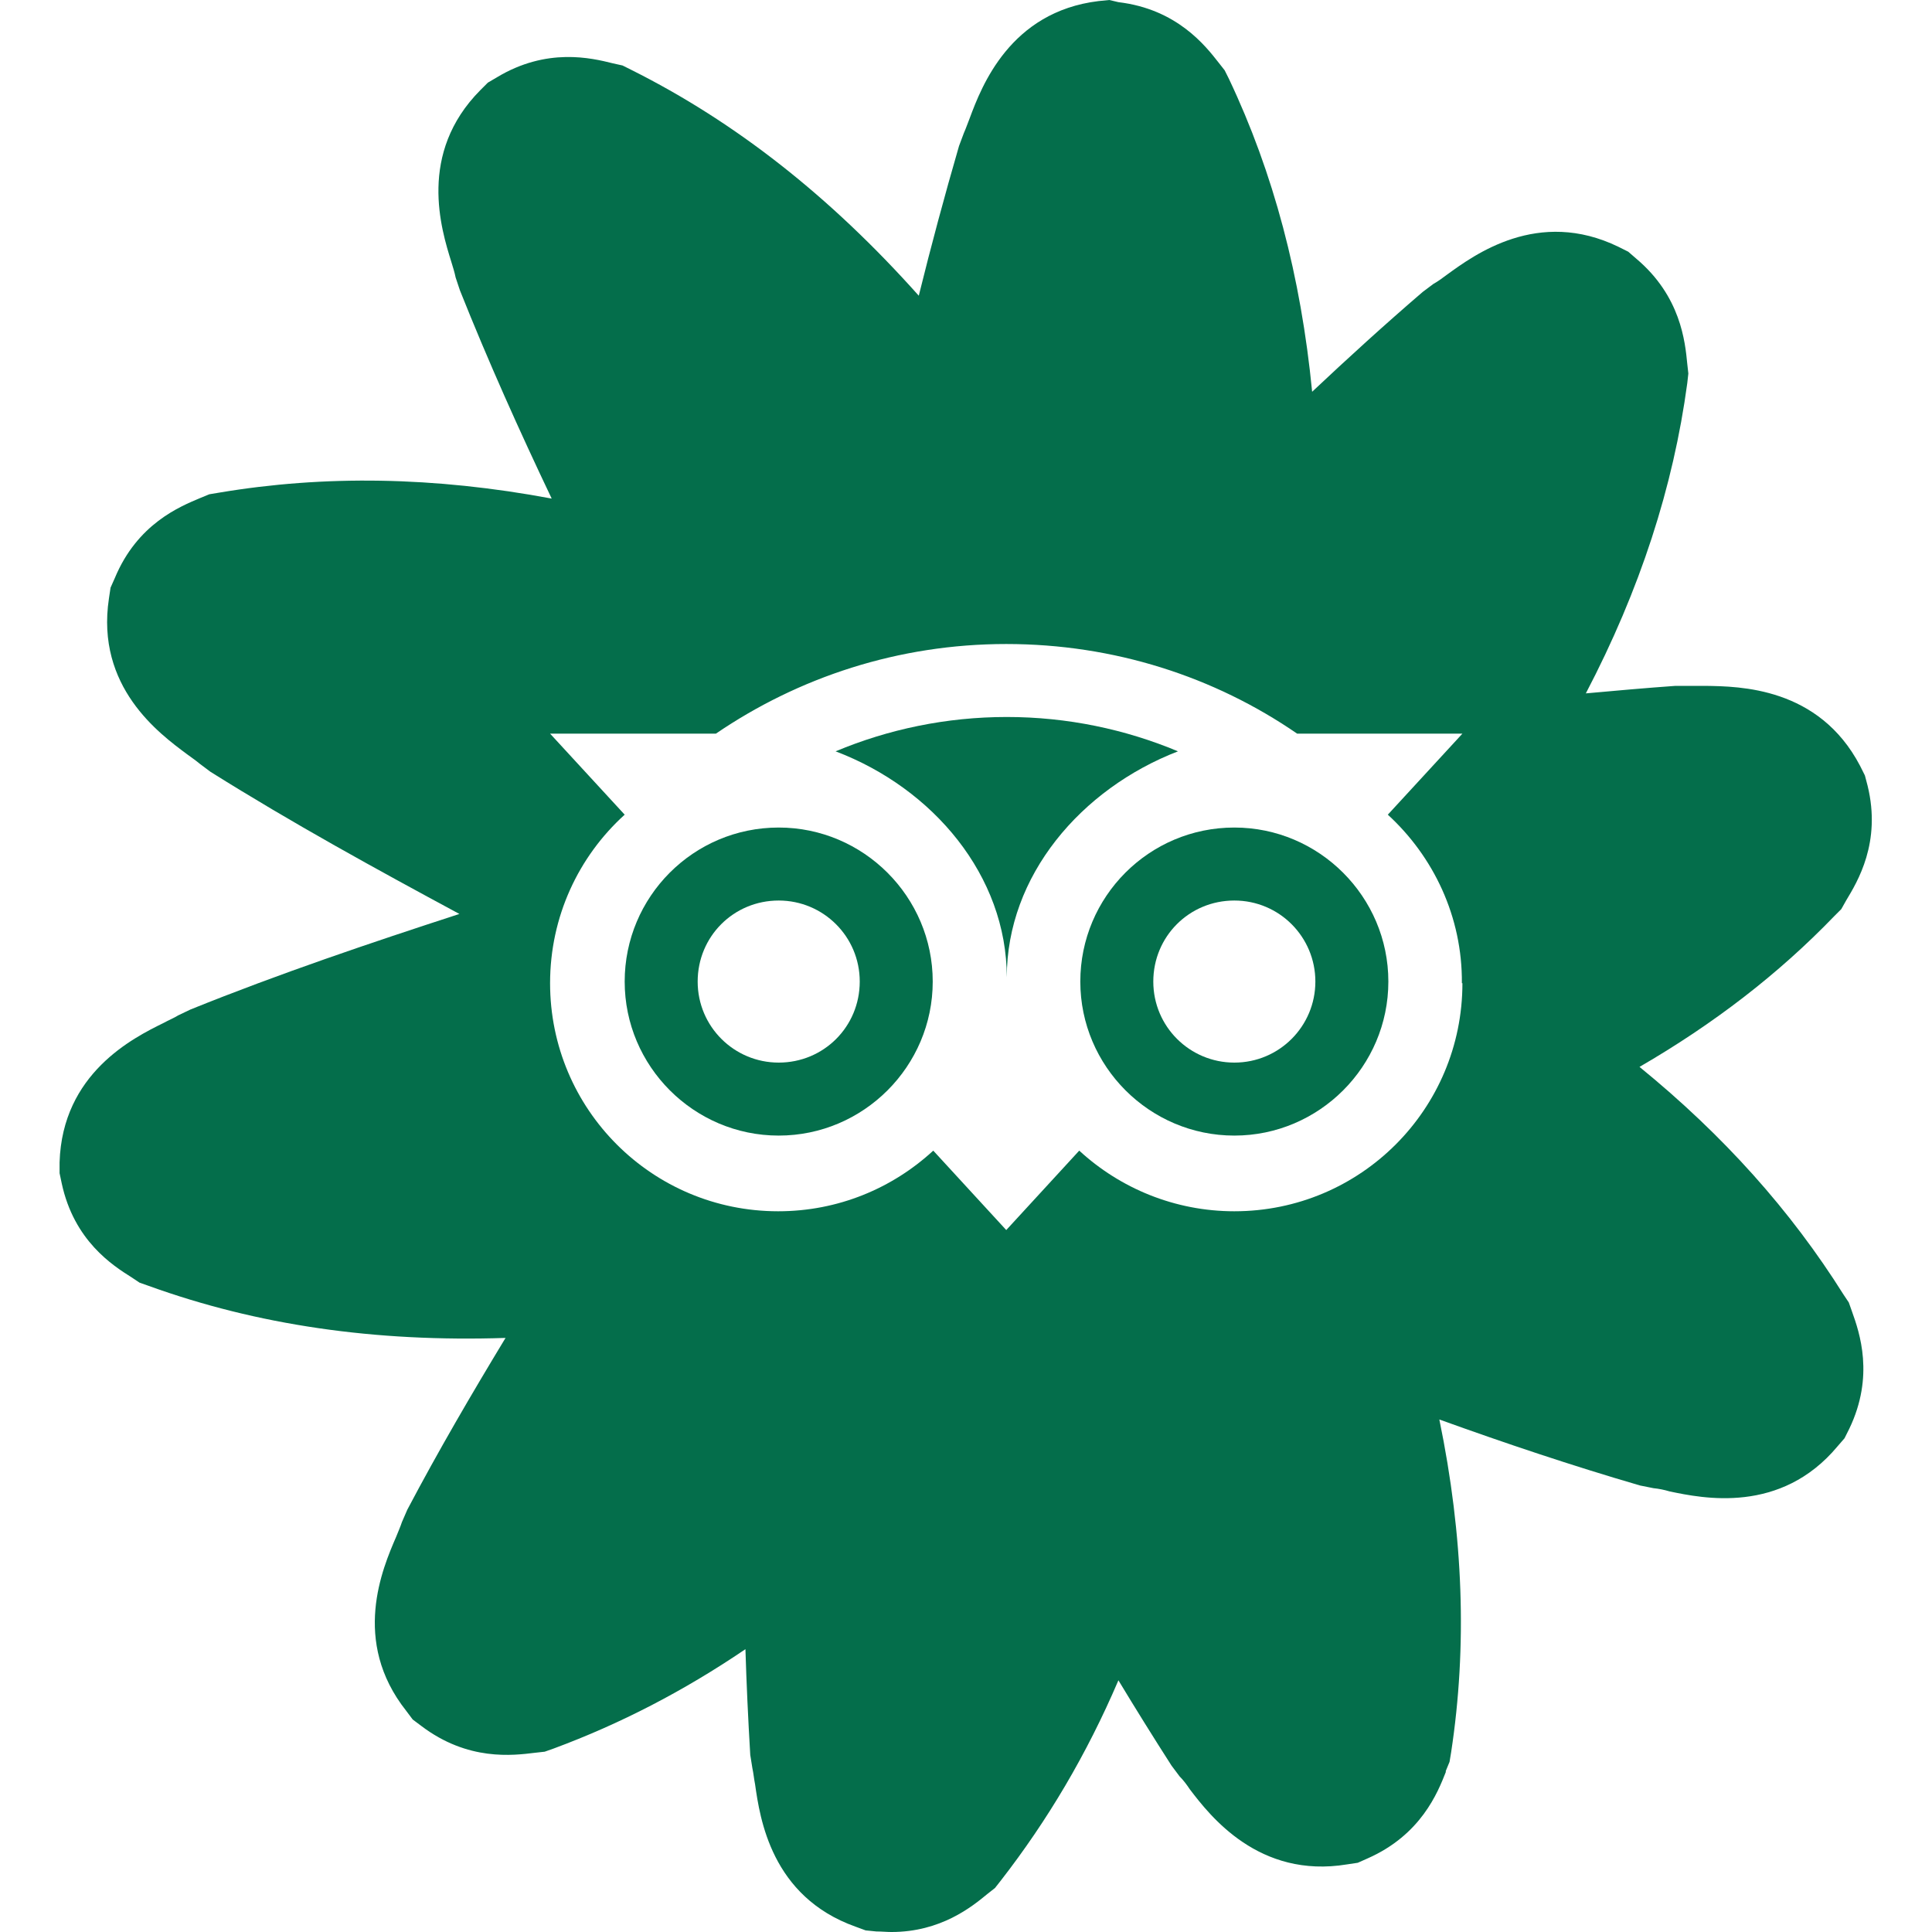
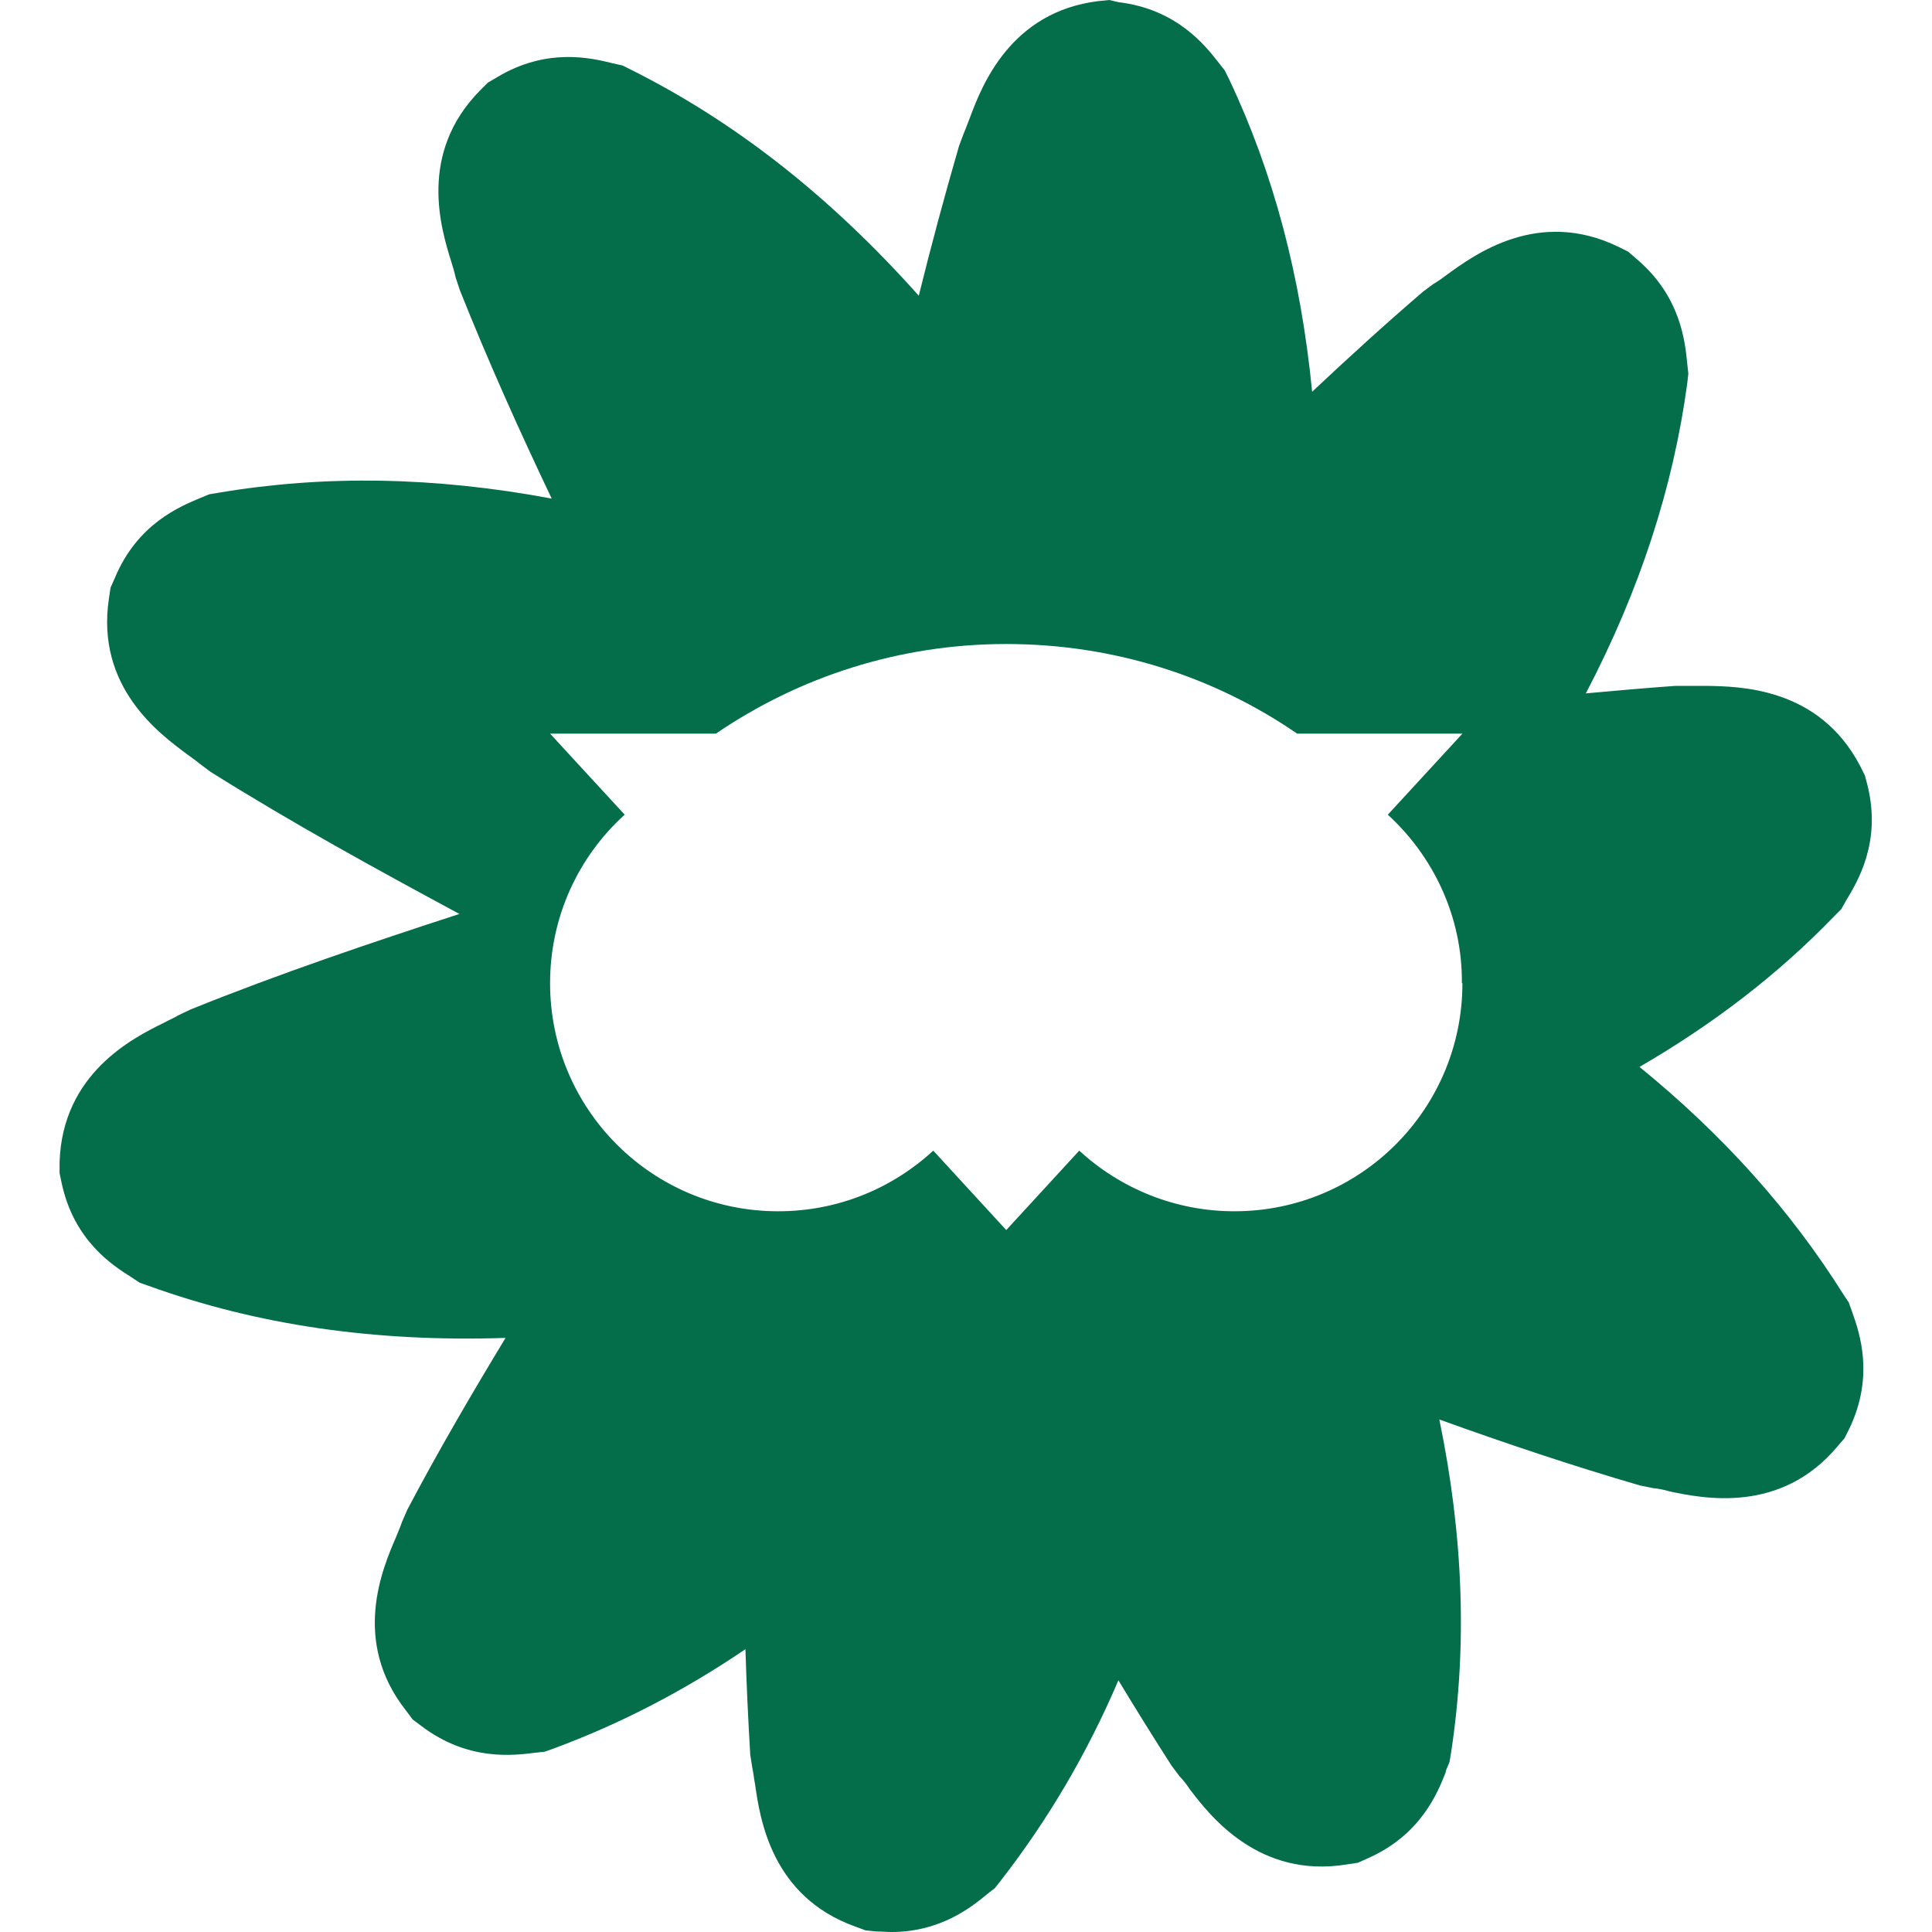
<svg xmlns="http://www.w3.org/2000/svg" id="uuid-8795a389-5812-4a05-9069-89aeb8f2ec8a" data-name="Laag 1" width="36" height="36" viewBox="0 0 36 36">
-   <path d="m21.95,14c-.98-.41-2.06-.64-3.19-.64s-2.21.23-3.19.64c1.82.69,3.19,2.32,3.19,4.21,0-1.89,1.38-3.51,3.19-4.21Z" style="fill: #046e4b;" />
-   <path d="m14.51,15.42c-1.59,0-2.87,1.29-2.87,2.87s1.29,2.87,2.87,2.87,2.87-1.29,2.87-2.87-1.29-2.87-2.87-2.87Zm0,4.38c-.83,0-1.51-.67-1.51-1.51s.67-1.51,1.51-1.51c.83,0,1.51.67,1.51,1.51s-.67,1.51-1.51,1.51Z" style="fill: #046e4b;" />
  <path d="m26.94,33l.07-.17.03-.18c.3-1.97.23-4.02-.22-6.2,1.22.44,2.47.86,3.74,1.23l.25.05c.1.01.2.03.3.06.62.13,2.07.43,3.13-.84l.13-.15.09-.18c.47-.98.19-1.79.05-2.18l-.06-.17-.1-.15c-.98-1.56-2.23-2.96-3.8-4.24,1.38-.8,2.59-1.73,3.63-2.81l.13-.13.09-.16c.21-.35.66-1.08.4-2.14l-.05-.19-.09-.18c-.77-1.47-2.25-1.48-2.88-1.49-.1,0-.2,0-.3,0h-.13s-.13,0-.13,0c-.56.04-1.12.09-1.67.14,1.01-1.93,1.63-3.85,1.89-5.78l.02-.18-.02-.18c-.04-.41-.12-1.26-.95-1.96l-.15-.13-.18-.09c-1.5-.73-2.69.15-3.2.52-.08.06-.16.12-.25.17l-.2.15c-.71.61-1.38,1.22-2.06,1.86-.21-2.15-.72-4.08-1.55-5.83l-.08-.16-.11-.14c-.25-.32-.78-1-1.87-1.13L20.67,0l-.2.02c-1.65.2-2.18,1.59-2.4,2.18-.04.1-.07.19-.11.28l-.09.24c-.27.93-.52,1.86-.75,2.79-1.65-1.85-3.42-3.24-5.36-4.21l-.16-.08-.18-.04c-.4-.1-1.23-.3-2.16.26l-.17.1-.14.14c-1.17,1.18-.73,2.59-.54,3.2.03.1.06.19.08.29l.08.24c.53,1.33,1.11,2.62,1.71,3.88-2.19-.41-4.24-.44-6.2-.11l-.18.03-.17.07c-.38.16-1.17.48-1.59,1.49l-.08.18-.03.2c-.25,1.65.94,2.52,1.45,2.9.08.06.17.12.24.18l.2.15c1.53.96,3.1,1.82,4.64,2.65-1.66.54-3.35,1.11-5.01,1.78l-.23.11c-.08.05-.18.09-.27.14-.57.28-1.89.94-1.94,2.6v.2s.04.19.04.19c.23,1.07.95,1.53,1.3,1.75l.15.1.17.06c2.02.73,4.21,1.05,6.65.97-.63,1.04-1.25,2.1-1.83,3.2l-.1.23c-.03.09-.07.18-.11.28-.25.58-.84,1.94.19,3.24l.12.16.16.12c.87.66,1.71.55,2.12.5l.18-.02.17-.06c1.24-.46,2.42-1.07,3.57-1.85.02.65.05,1.3.09,1.97l.04.25c.02.09.03.2.05.3.09.63.3,2.09,1.87,2.65l.19.07.2.02c.1,0,.19.01.28.01.92,0,1.5-.47,1.79-.71l.14-.11.11-.14c.87-1.12,1.6-2.35,2.19-3.73.32.53.65,1.06.99,1.59l.15.2c.07.07.13.15.19.24.38.5,1.29,1.67,2.93,1.4l.2-.03.18-.08c1-.44,1.31-1.23,1.46-1.61m.31-14.7c0,2.35-1.9,4.25-4.25,4.25-1.11,0-2.13-.43-2.89-1.13l-1.36,1.48-1.36-1.48c-.76.7-1.77,1.13-2.89,1.13-2.35,0-4.25-1.9-4.25-4.25,0-1.24.53-2.36,1.39-3.14l-1.39-1.51h3.09c1.54-1.05,3.4-1.67,5.41-1.67s3.88.61,5.42,1.67h3.08l-1.39,1.51c.85.78,1.39,1.9,1.38,3.14Z" style="fill: #046e4b;" />
-   <path d="m23,15.42c-1.59,0-2.87,1.29-2.87,2.87s1.29,2.87,2.87,2.87,2.87-1.29,2.87-2.87-1.29-2.87-2.87-2.87Zm0,4.38c-.83,0-1.51-.67-1.51-1.51s.67-1.51,1.51-1.51,1.51.68,1.51,1.51-.67,1.51-1.51,1.51Z" style="fill: #046e4b;" />
</svg>